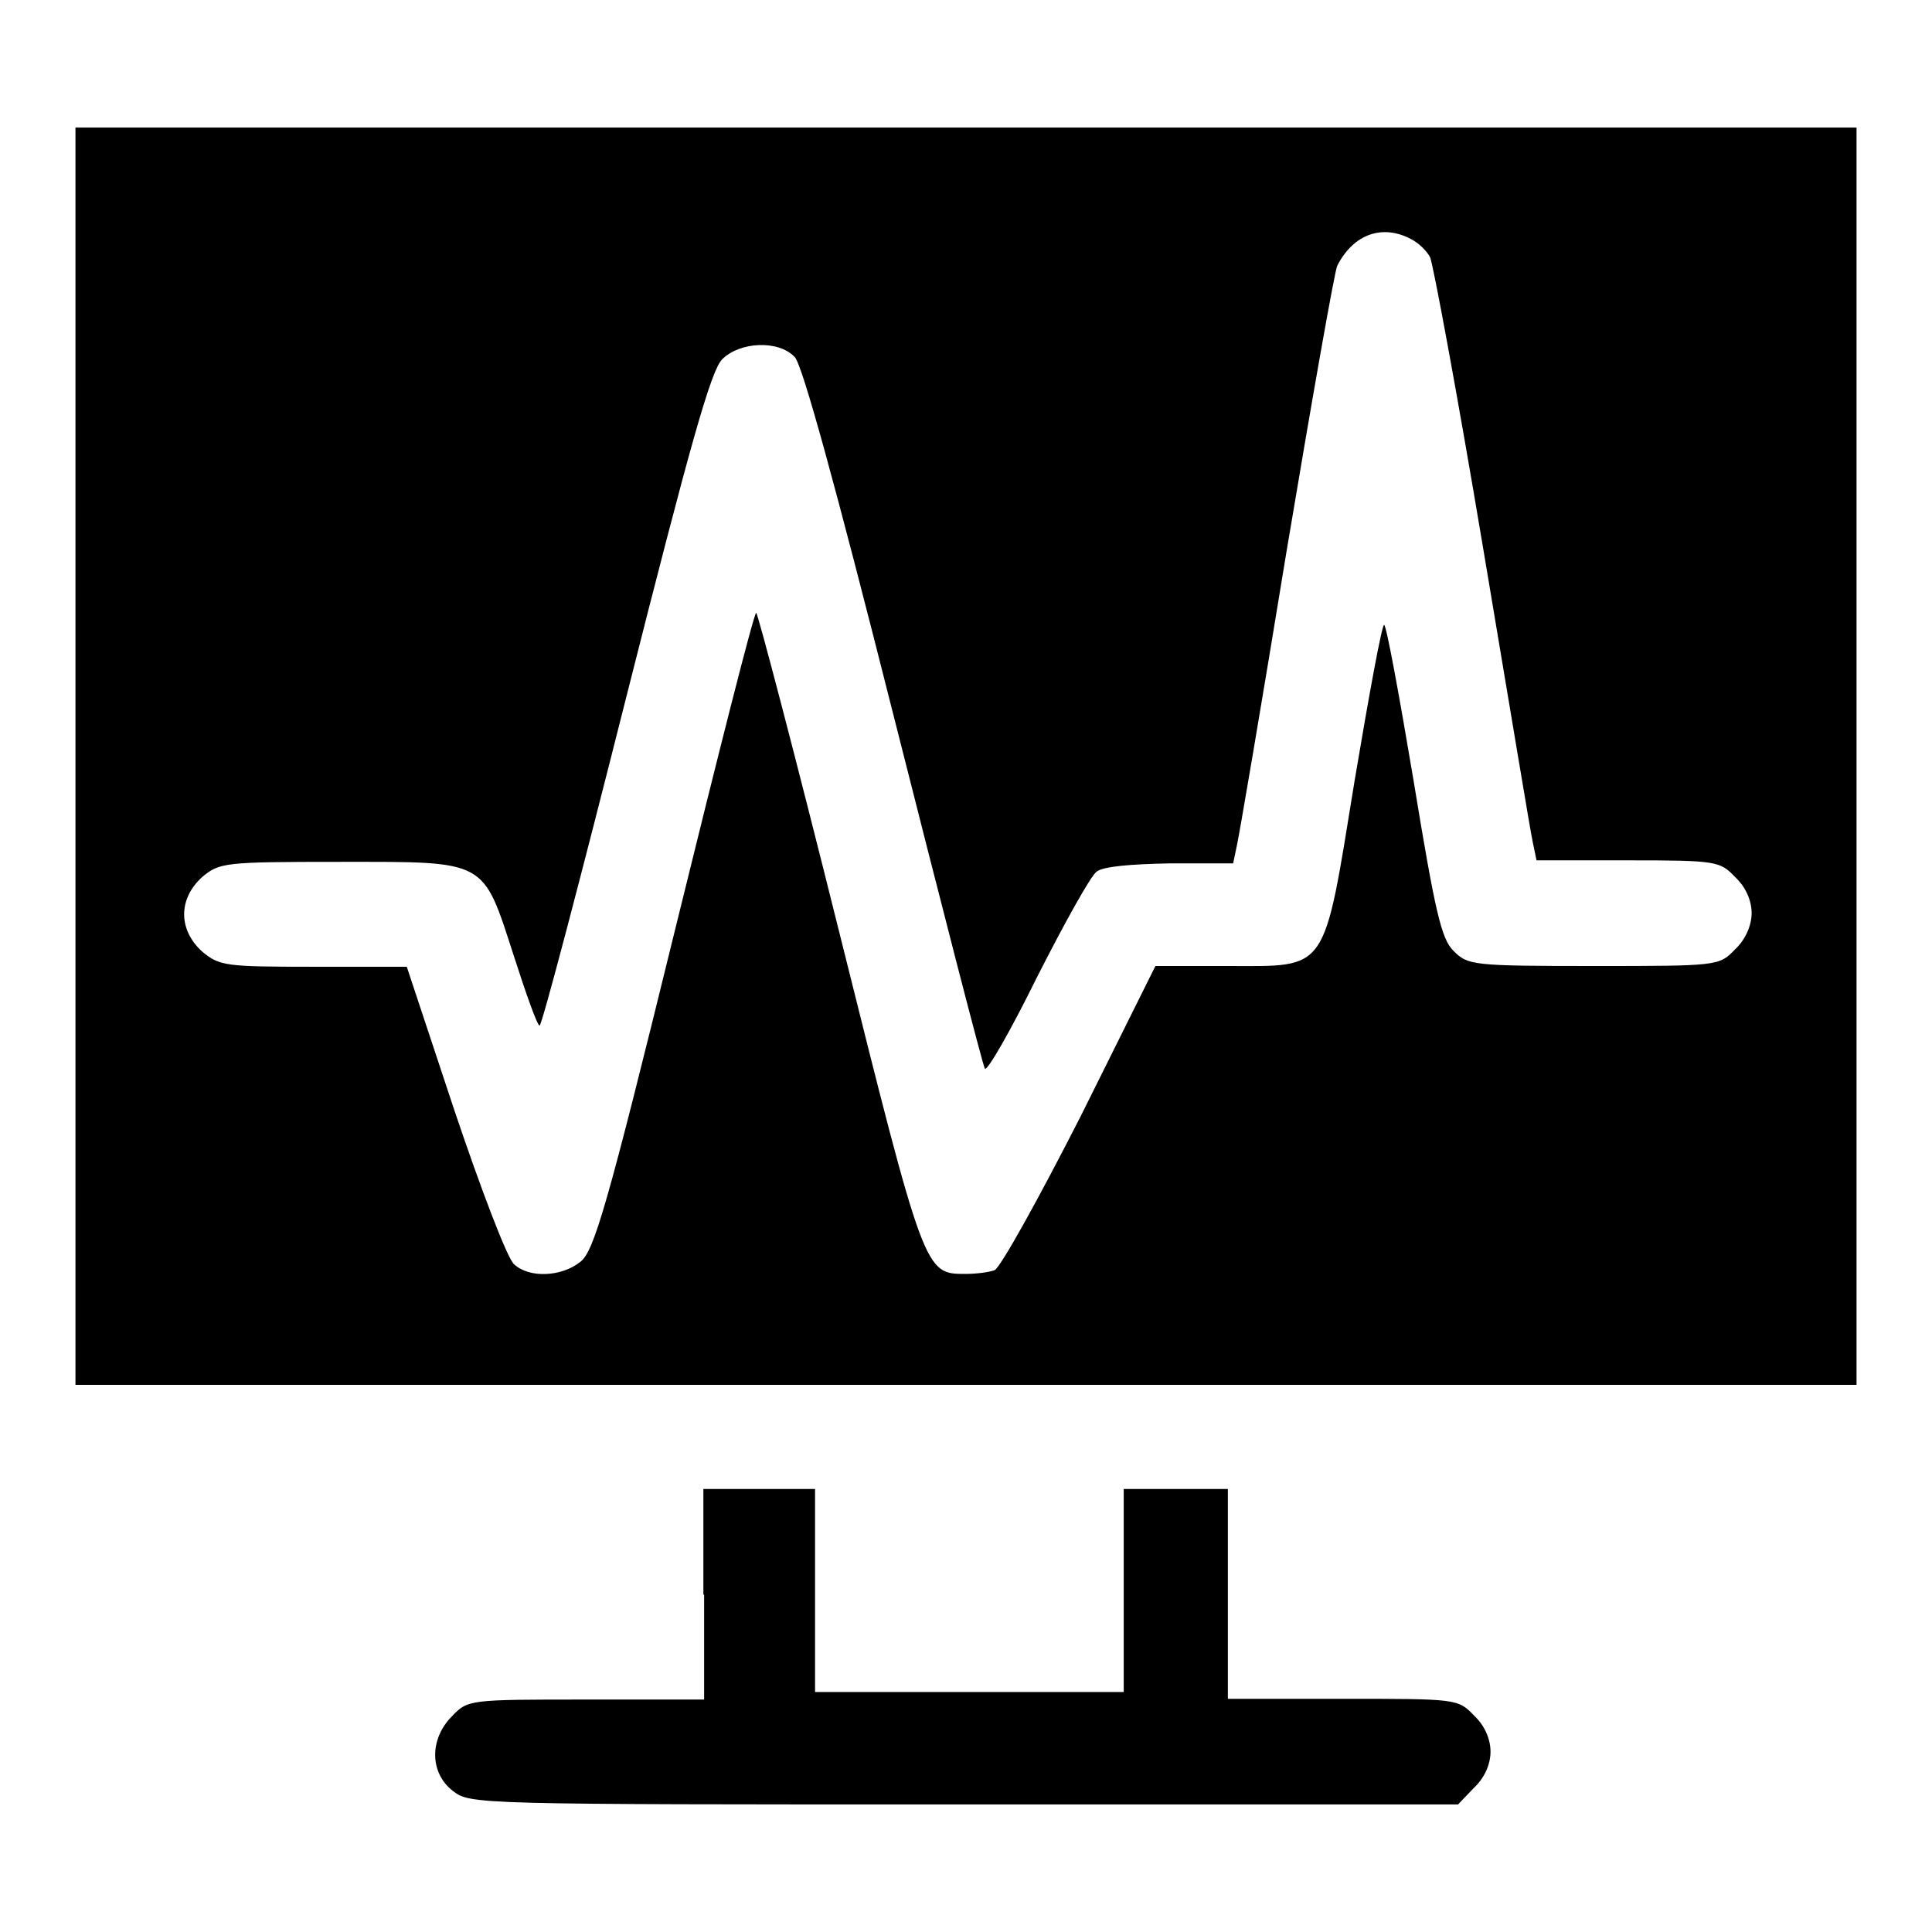
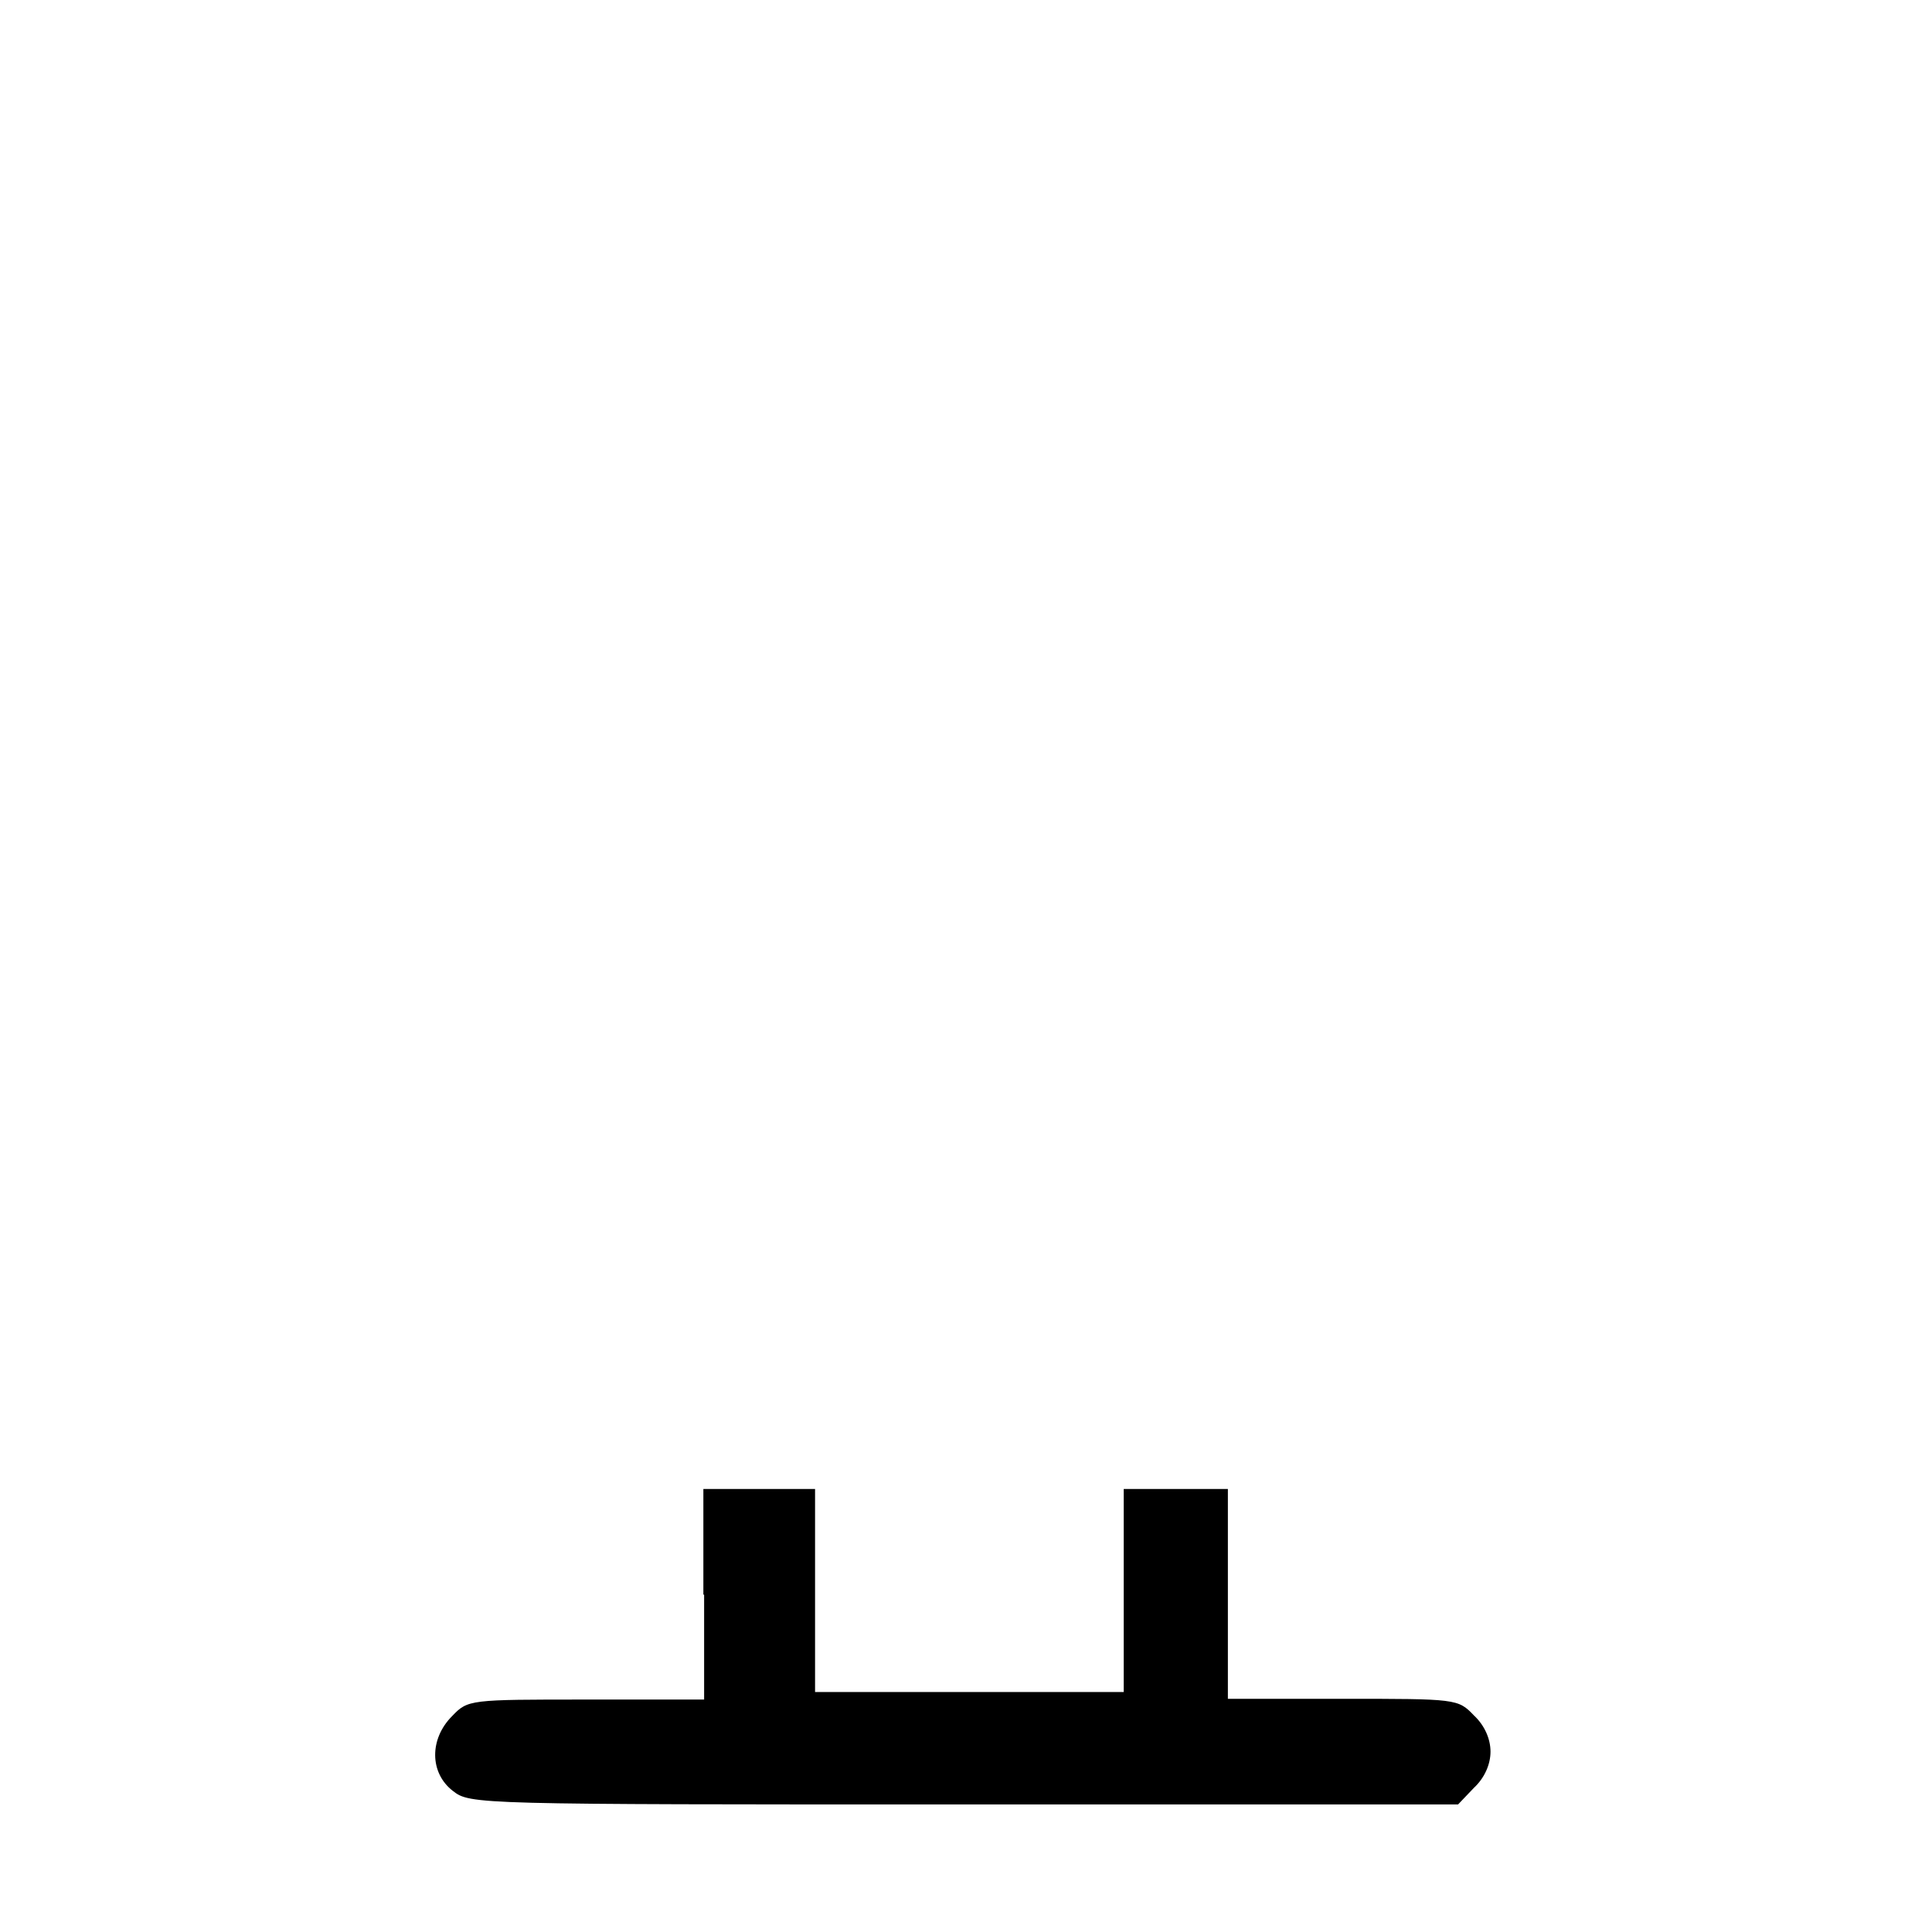
<svg xmlns="http://www.w3.org/2000/svg" version="1.1" x="0px" y="0px" viewBox="0 0 256 256" enable-background="new 0 0 256 256" xml:space="preserve">
  <g>
    <g>
      <g>
-         <path fill="#000000" d="M10,100.2v83.3h118h118v-83.3V16.9H128H10V100.2z M187,31.7c1,0.5,2.1,1.6,2.5,2.4c0.4,0.9,3.6,18.1,7,38.4c3.4,20.2,6.3,37.8,6.6,39.1l0.5,2.4h12.1c11.7,0,12.2,0.1,14.2,2.2c1.4,1.3,2.2,3.1,2.2,4.8c0,1.6-0.8,3.5-2.2,4.8c-2.1,2.2-2.3,2.2-18.7,2.2c-16.1,0-16.7-0.1-18.6-2c-1.6-1.6-2.4-4.9-5.3-22.6c-1.9-11.3-3.6-20.6-3.9-20.6s-2,9.3-3.9,20.6c-4.2,25.8-3.4,24.6-16.9,24.6h-9.5l-9.9,19.9c-5.5,10.8-10.6,20-11.4,20.4c-0.8,0.3-2.5,0.5-3.9,0.5c-5.4,0-5.4,0-16.7-45.3c-5.8-23.3-10.8-42.3-11-42.3c-0.3,0-5.1,19-10.8,42.2c-9,36.7-10.7,42.4-12.5,43.8c-2.5,2-6.8,2.2-8.8,0.3c-0.9-0.8-4.4-10-7.9-20.4l-6.3-19H41.5c-11.6,0-12.4-0.1-14.7-2c-3.2-2.9-3.2-7,0-9.9c2.3-1.9,2.9-2,18.2-2c19.7,0,18.9-0.4,23.1,12.5c1.6,5,3.1,9.2,3.4,9.2c0.3,0,5.4-19.4,11.4-43.2c8.6-34,11.3-43.6,12.8-45.1c2.3-2.3,7.4-2.6,9.6-0.3c1,1,5.3,16.6,13.1,47.5c6.4,25.3,11.8,46.3,12.1,46.8c0.3,0.4,3.4-5,6.9-12.1c3.6-7.1,7.1-13.4,7.9-14c0.9-0.7,4.5-1,9.8-1.1h8.3l0.5-2.4c0.3-1.3,3.3-18.9,6.6-39.1c3.4-20.3,6.4-37.3,6.7-37.7C179.4,30.9,183.3,29.7,187,31.7z" />
        <path fill="#000000" d="M93.3,211.3v13.9H77.7c-15.5,0-15.7,0-17.8,2.2c-3,3-3,7.5,0.1,9.9c2.3,1.8,2.9,1.8,67.8,1.8h65.4l2.1-2.2c1.4-1.3,2.2-3.1,2.2-4.8s-0.8-3.5-2.2-4.8c-2.1-2.2-2.3-2.2-17.4-2.2h-15.2v-13.9v-13.9h-6.9h-6.9v13.4v13.5h-20.4H108v-13.5v-13.4h-7.4h-7.4V211.3L93.3,211.3z" />
      </g>
    </g>
  </g>
</svg>